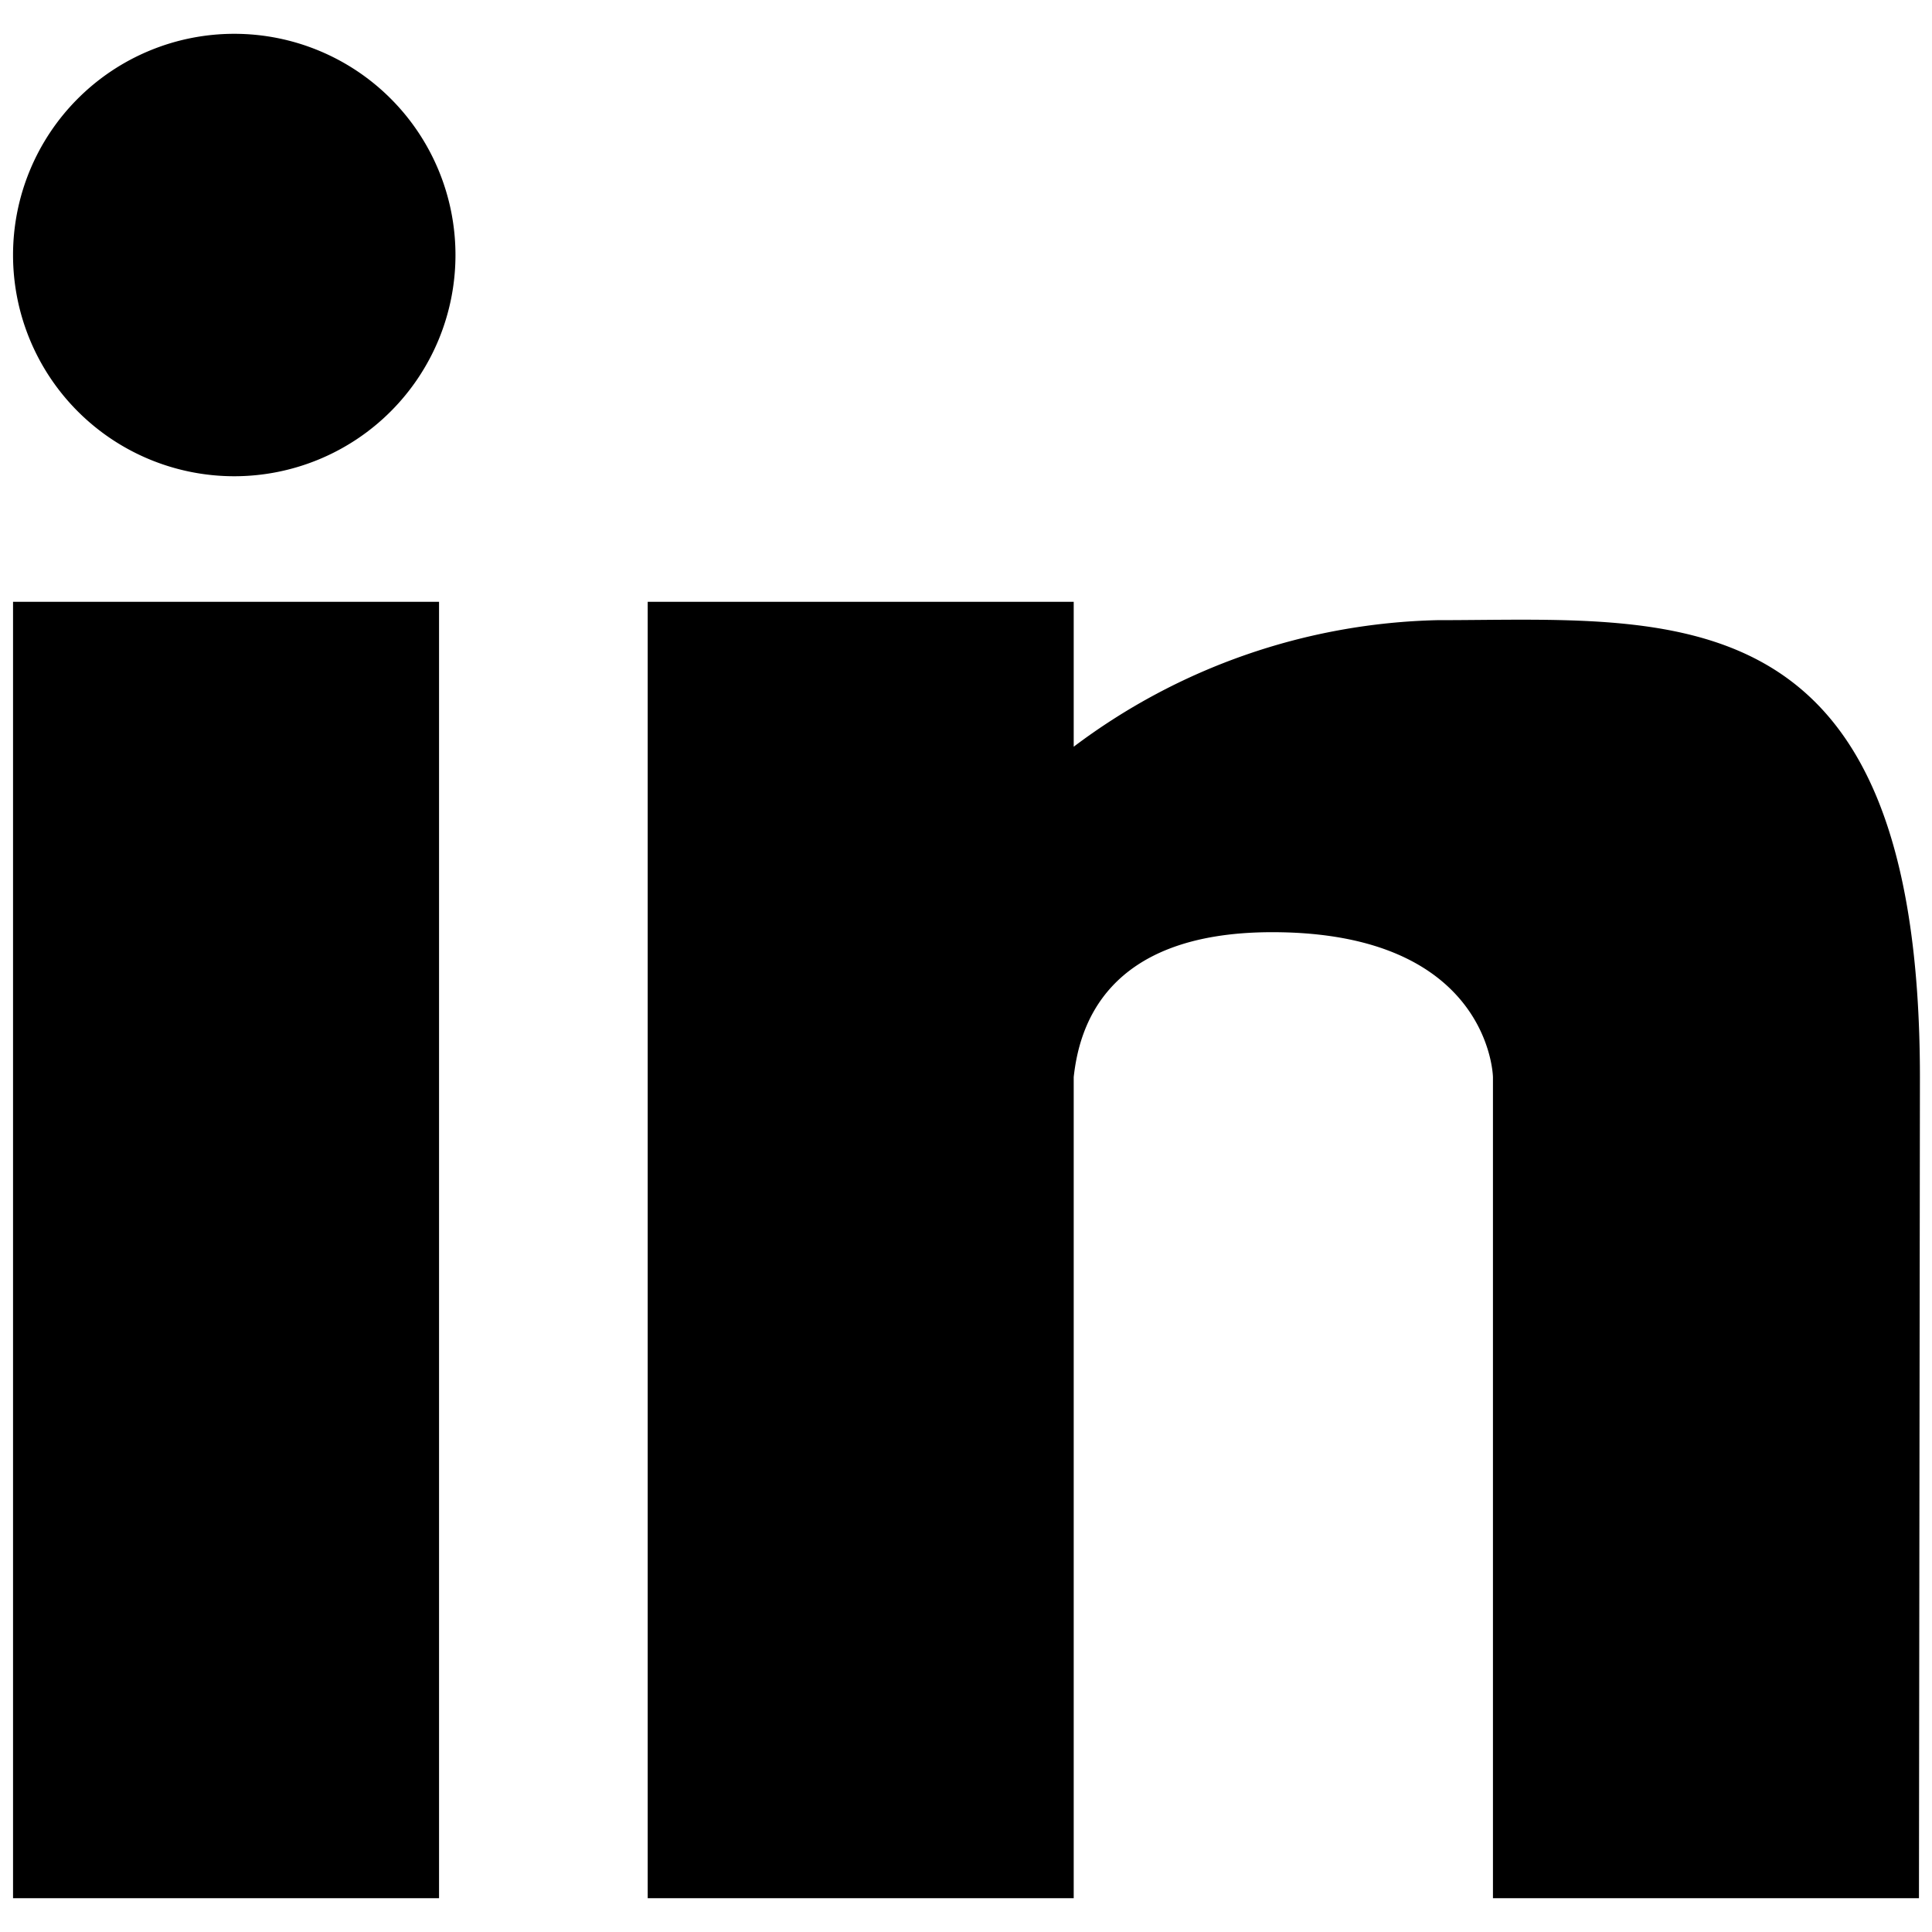
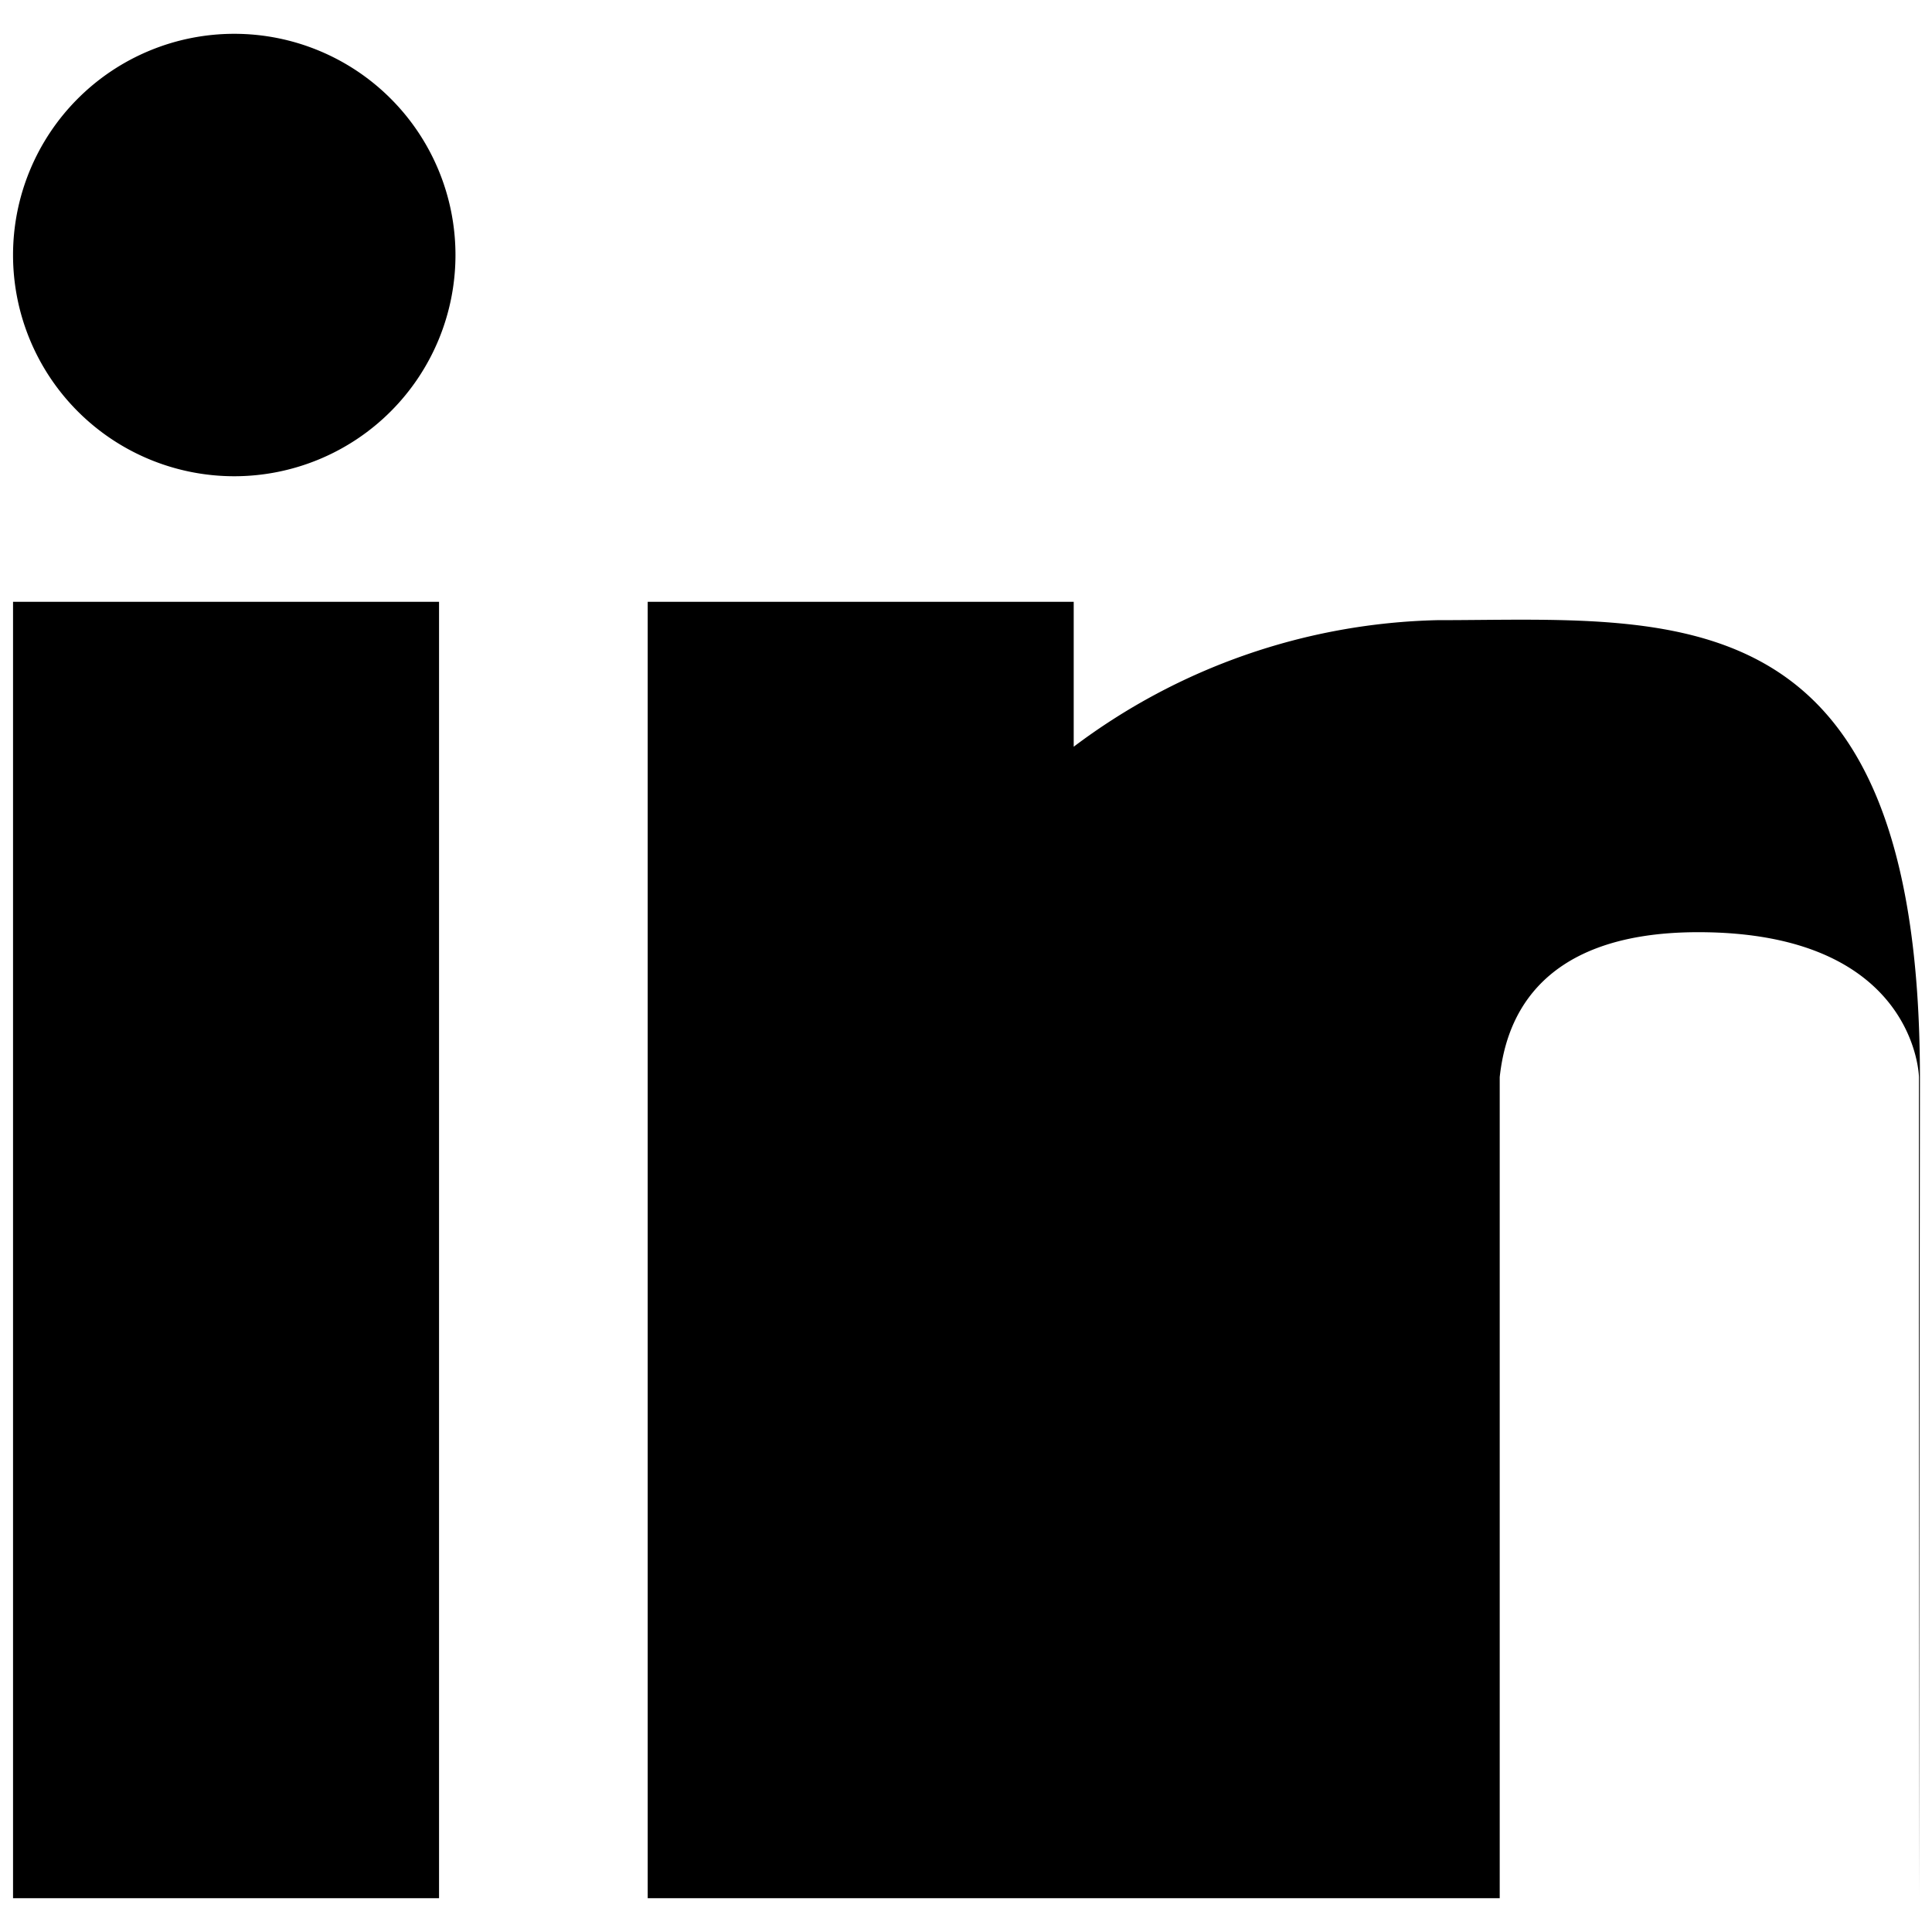
<svg xmlns="http://www.w3.org/2000/svg" id="Calque_1" data-name="Calque 1" viewBox="0 0 40 40">
-   <path d="M9.09,39.3H.27V12.46H9.09ZM4.85,9.86A4.58,4.58,0,1,1,9.43,5.28,4.58,4.58,0,0,1,4.85,9.86ZM39.73,39.3H30.91v-17s-.05-3-4.57-3c-3.48,0-4,2-4.11,3v17H13.41V12.46h8.82v3a13,13,0,0,1,7.52-2.62c4.87,0,10-.69,10,9.47Z" />
+   <path d="M9.09,39.3H.27V12.46H9.09ZM4.85,9.86A4.58,4.58,0,1,1,9.43,5.28,4.58,4.58,0,0,1,4.85,9.86ZM39.73,39.3v-17s-.05-3-4.57-3c-3.48,0-4,2-4.11,3v17H13.41V12.46h8.82v3a13,13,0,0,1,7.52-2.62c4.87,0,10-.69,10,9.47Z" />
</svg>